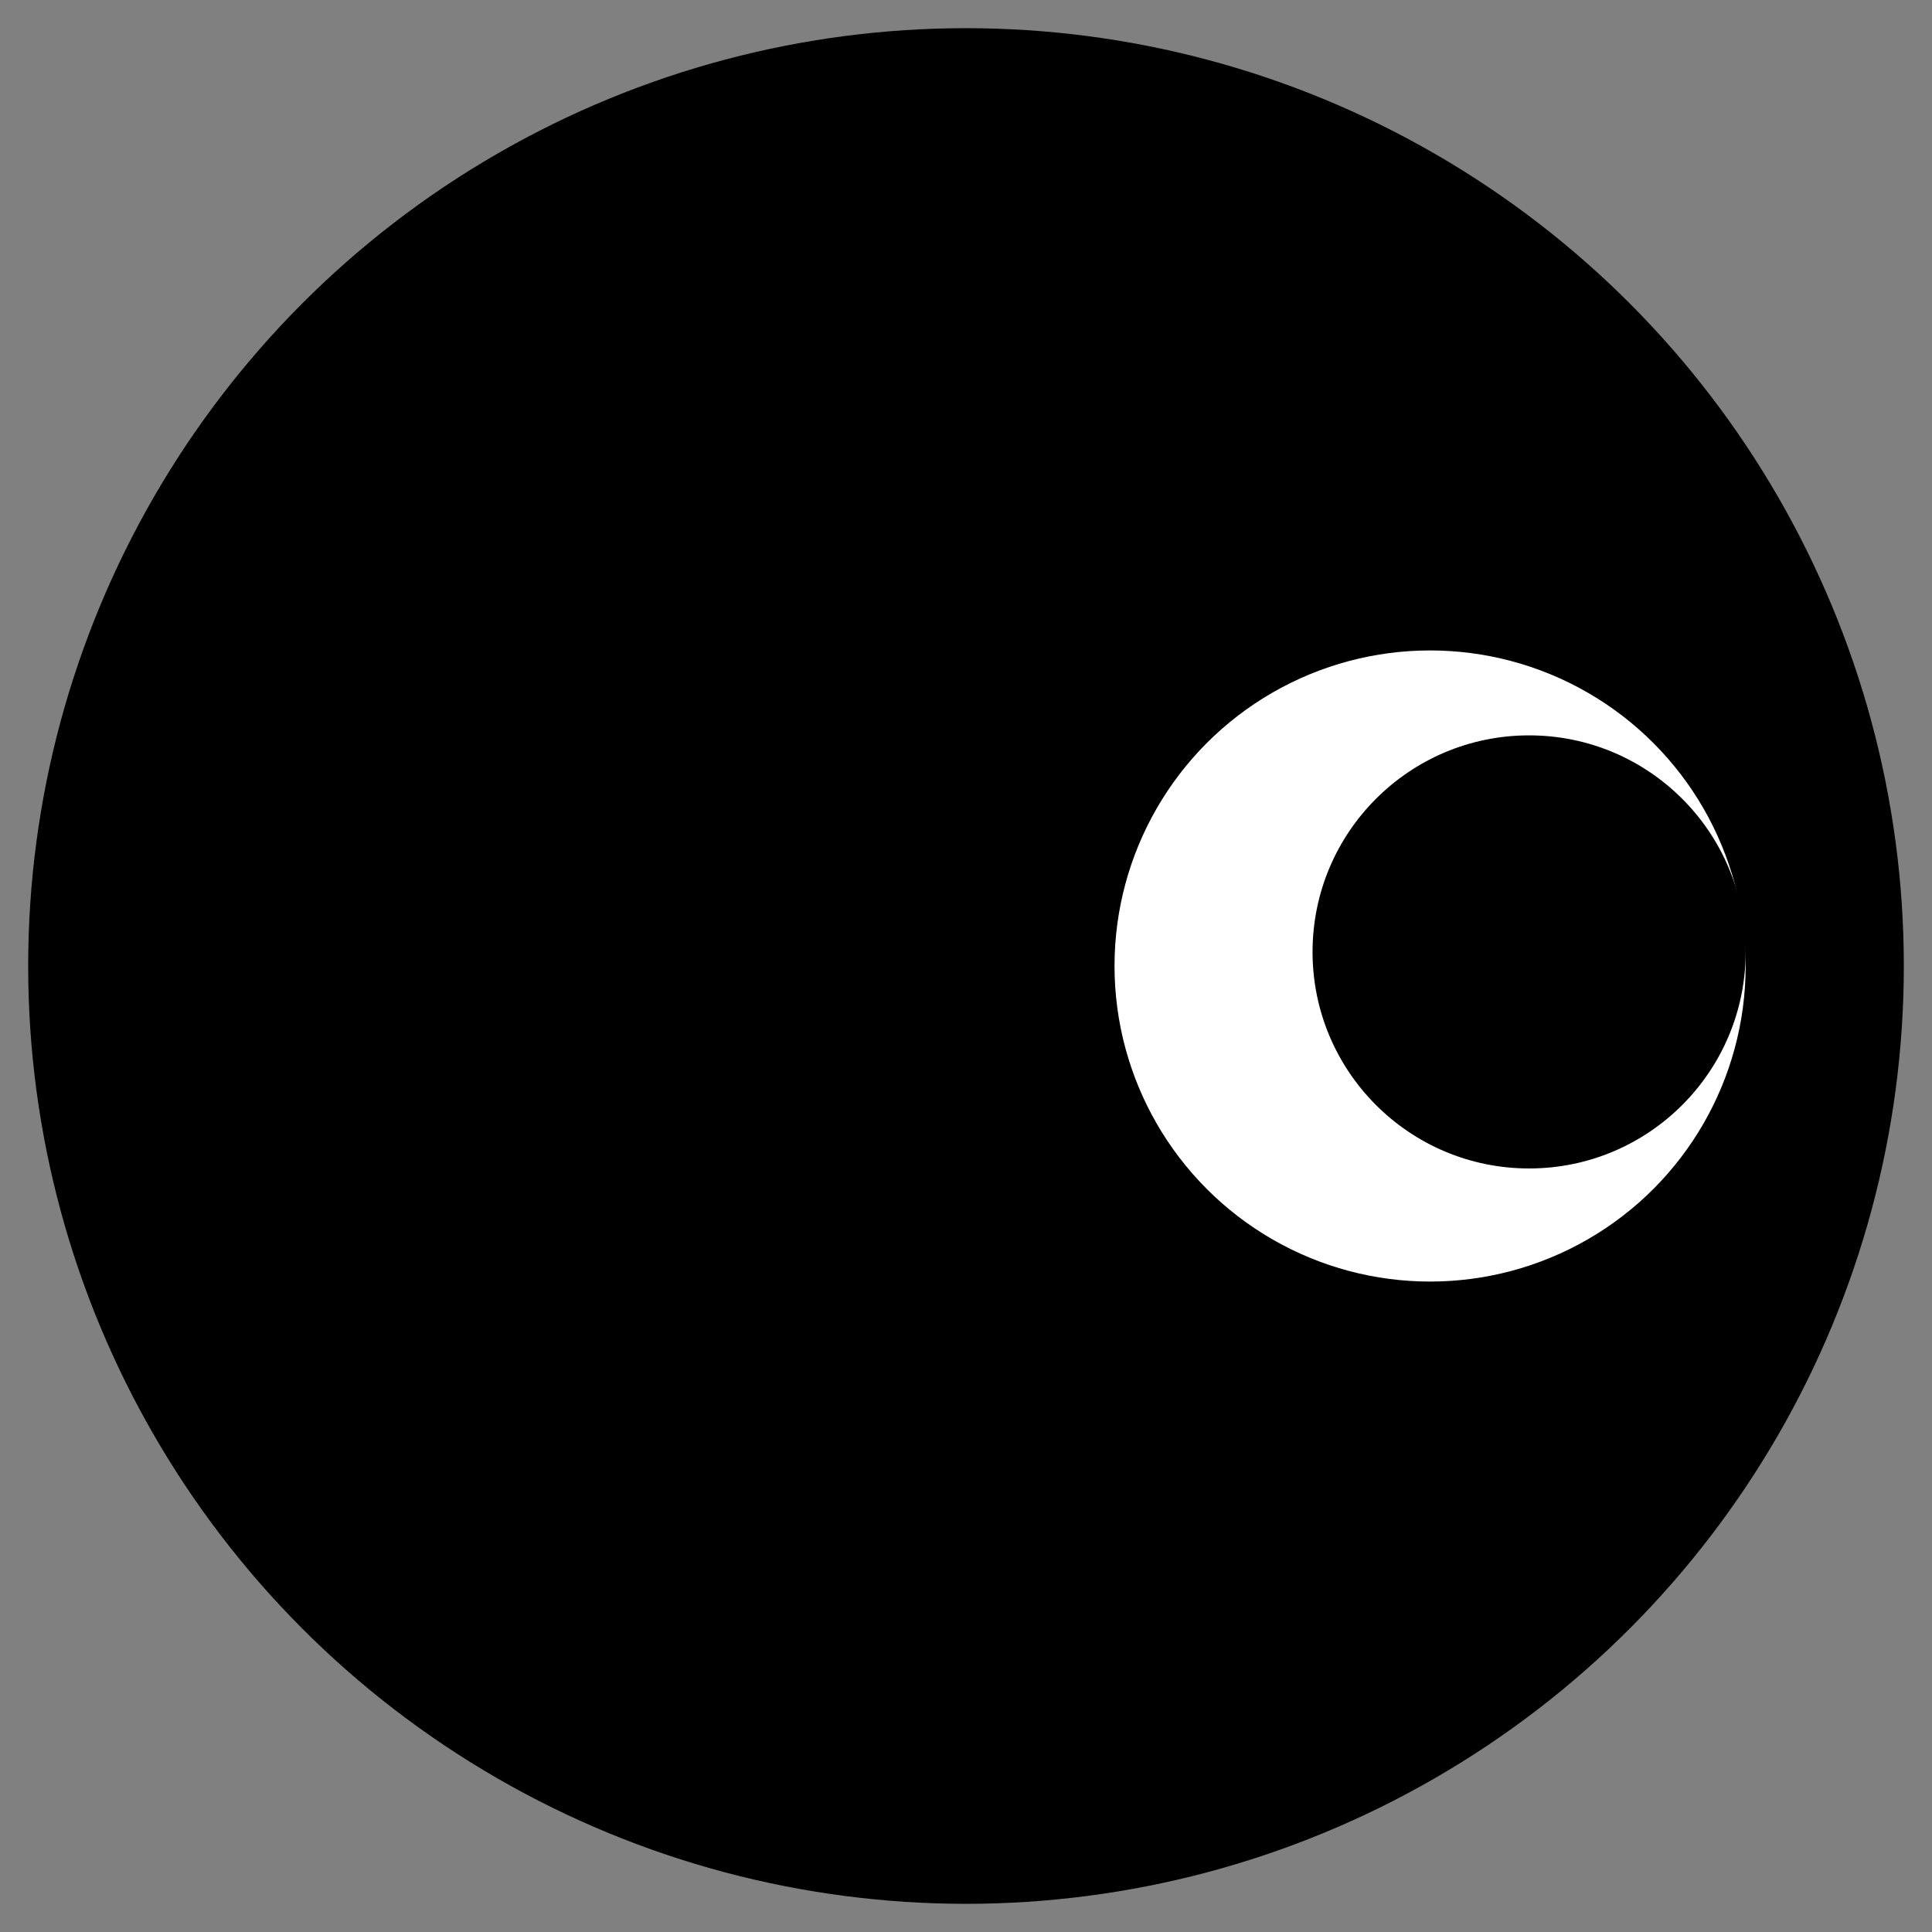
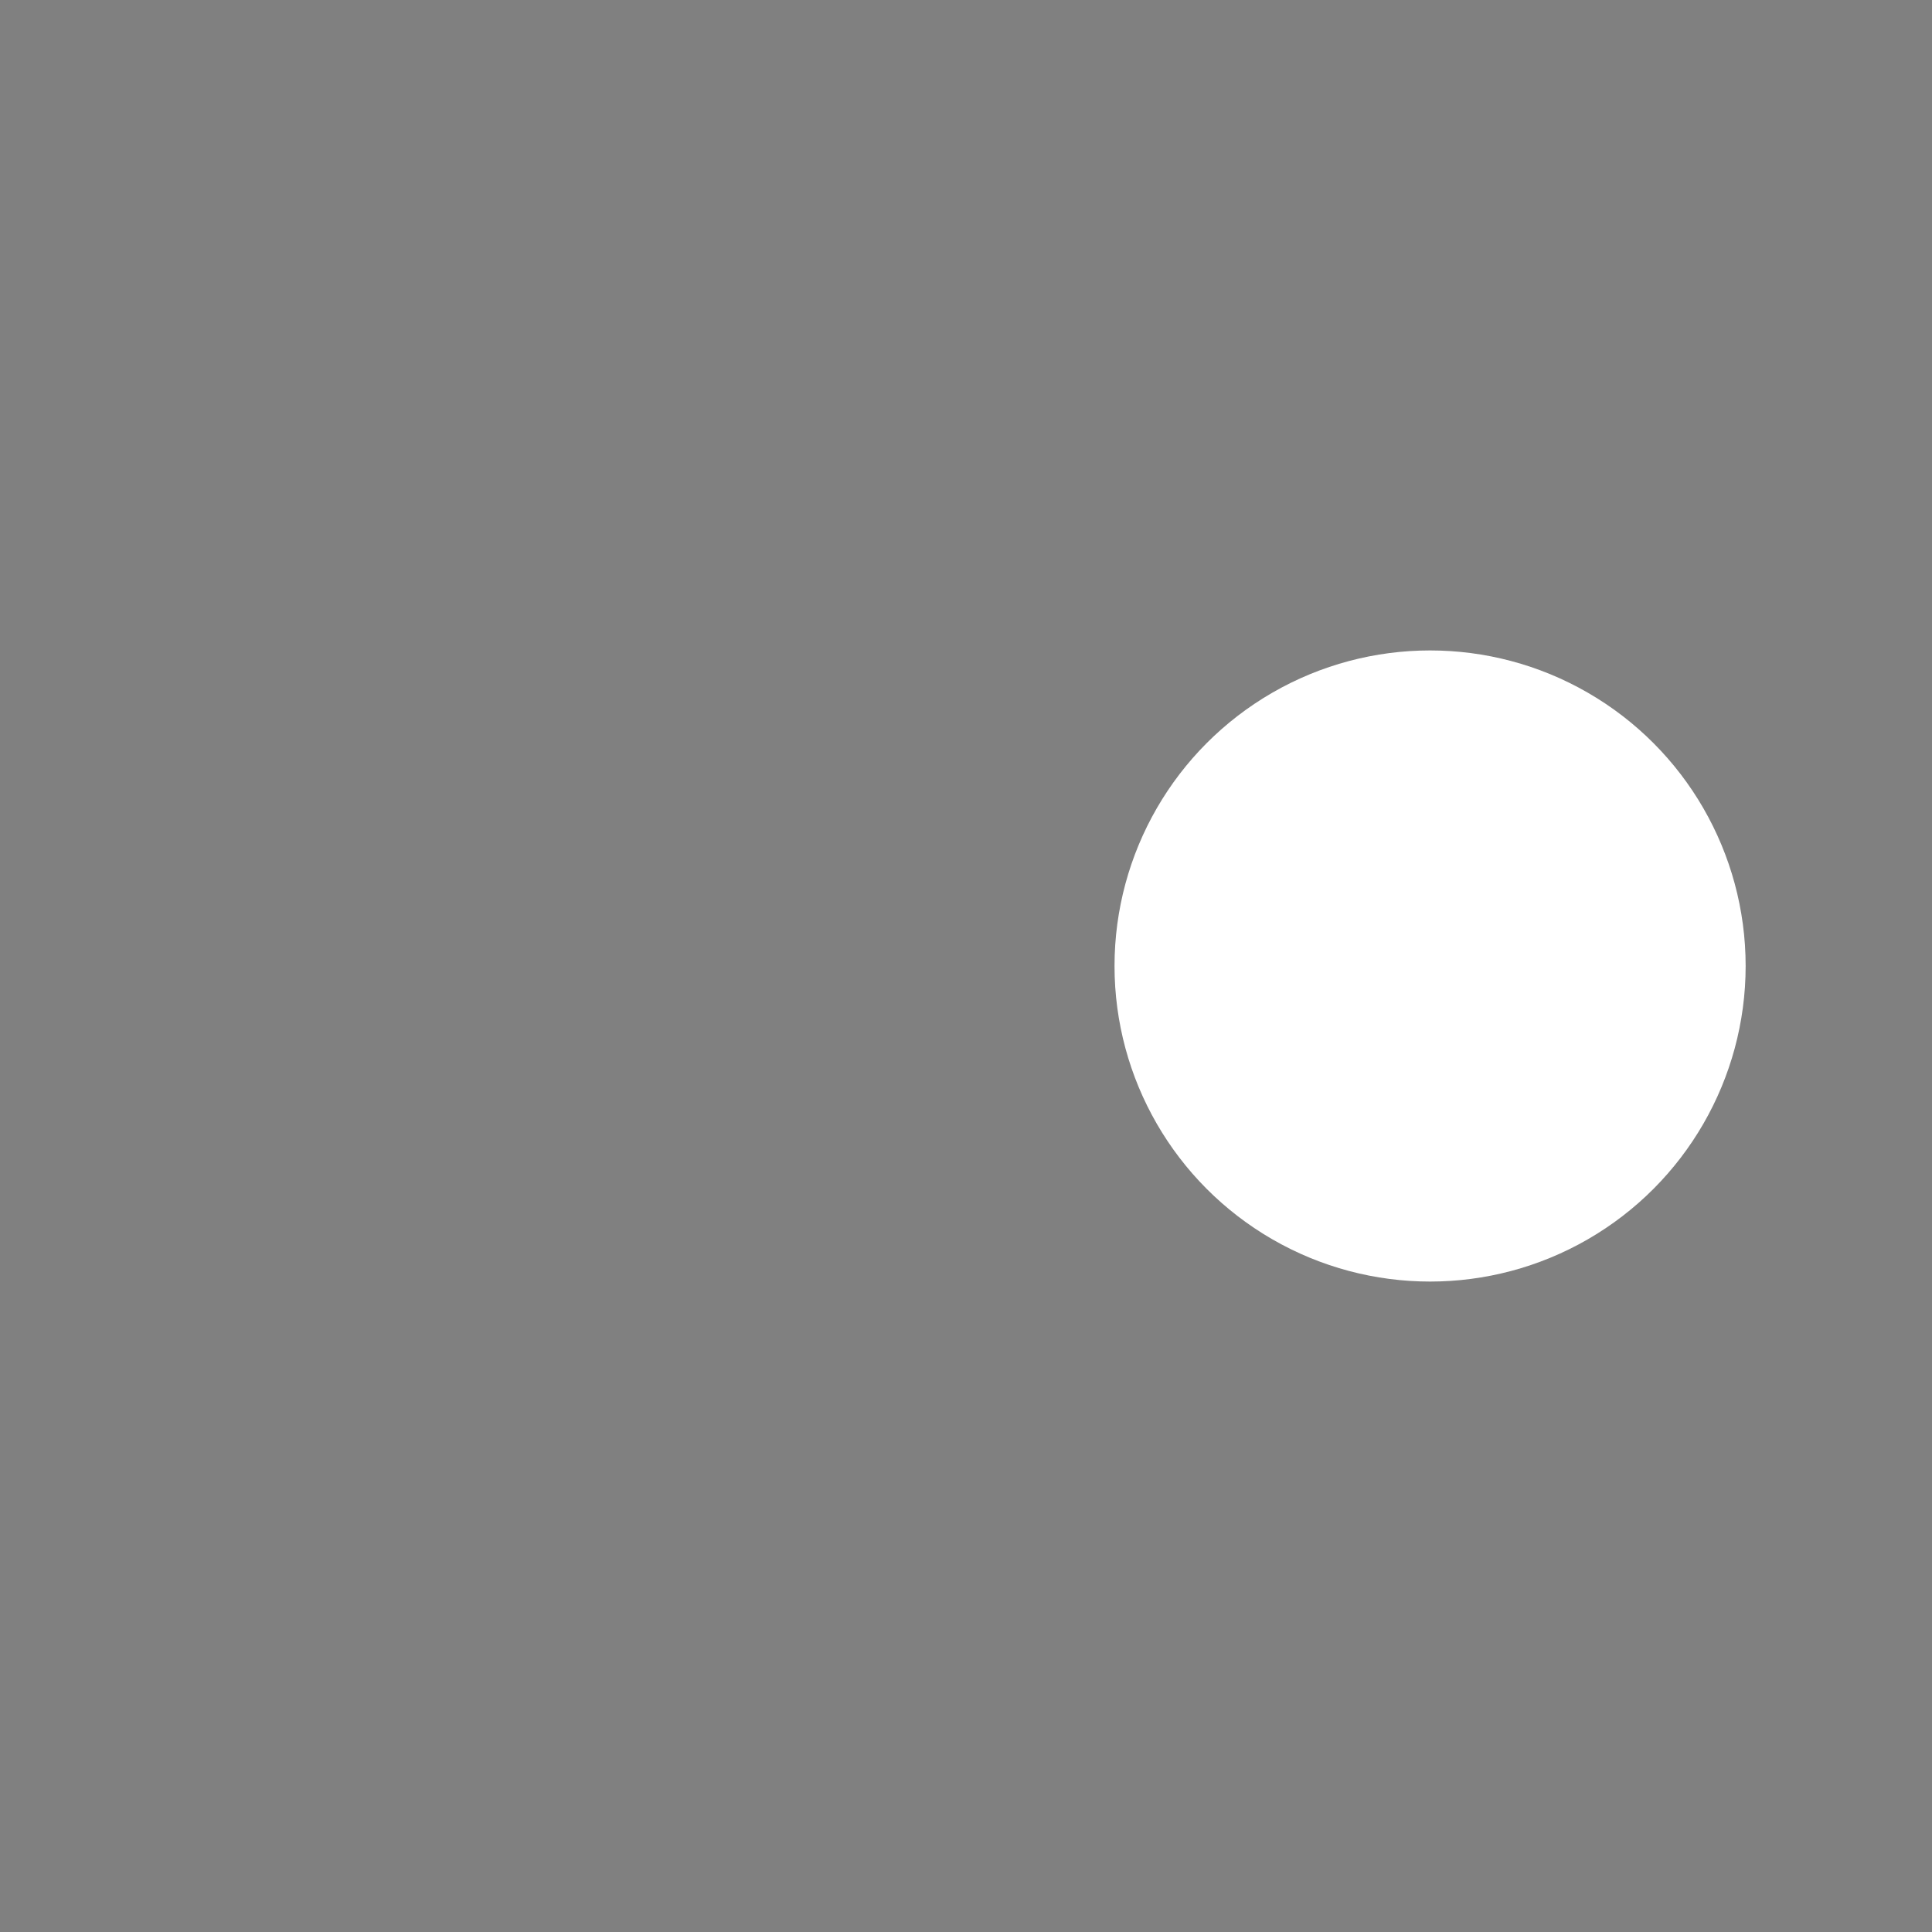
<svg xmlns="http://www.w3.org/2000/svg" id="Livello_1" data-name="Livello 1" viewBox="0 0 48 48">
  <rect x="0" y="0" width="48" height="48" fill="#808080" stroke="none" />
  <defs>
    <style>
      .cls-1 {
        fill: #fff;
      }
    </style>
  </defs>
-   <circle cx="24" cy="24" r="23.3" />
  <circle class="cls-1" cx="35.53" cy="24" r="7.84" />
-   <circle cx="37.99" cy="23.65" r="5.38" />
</svg>